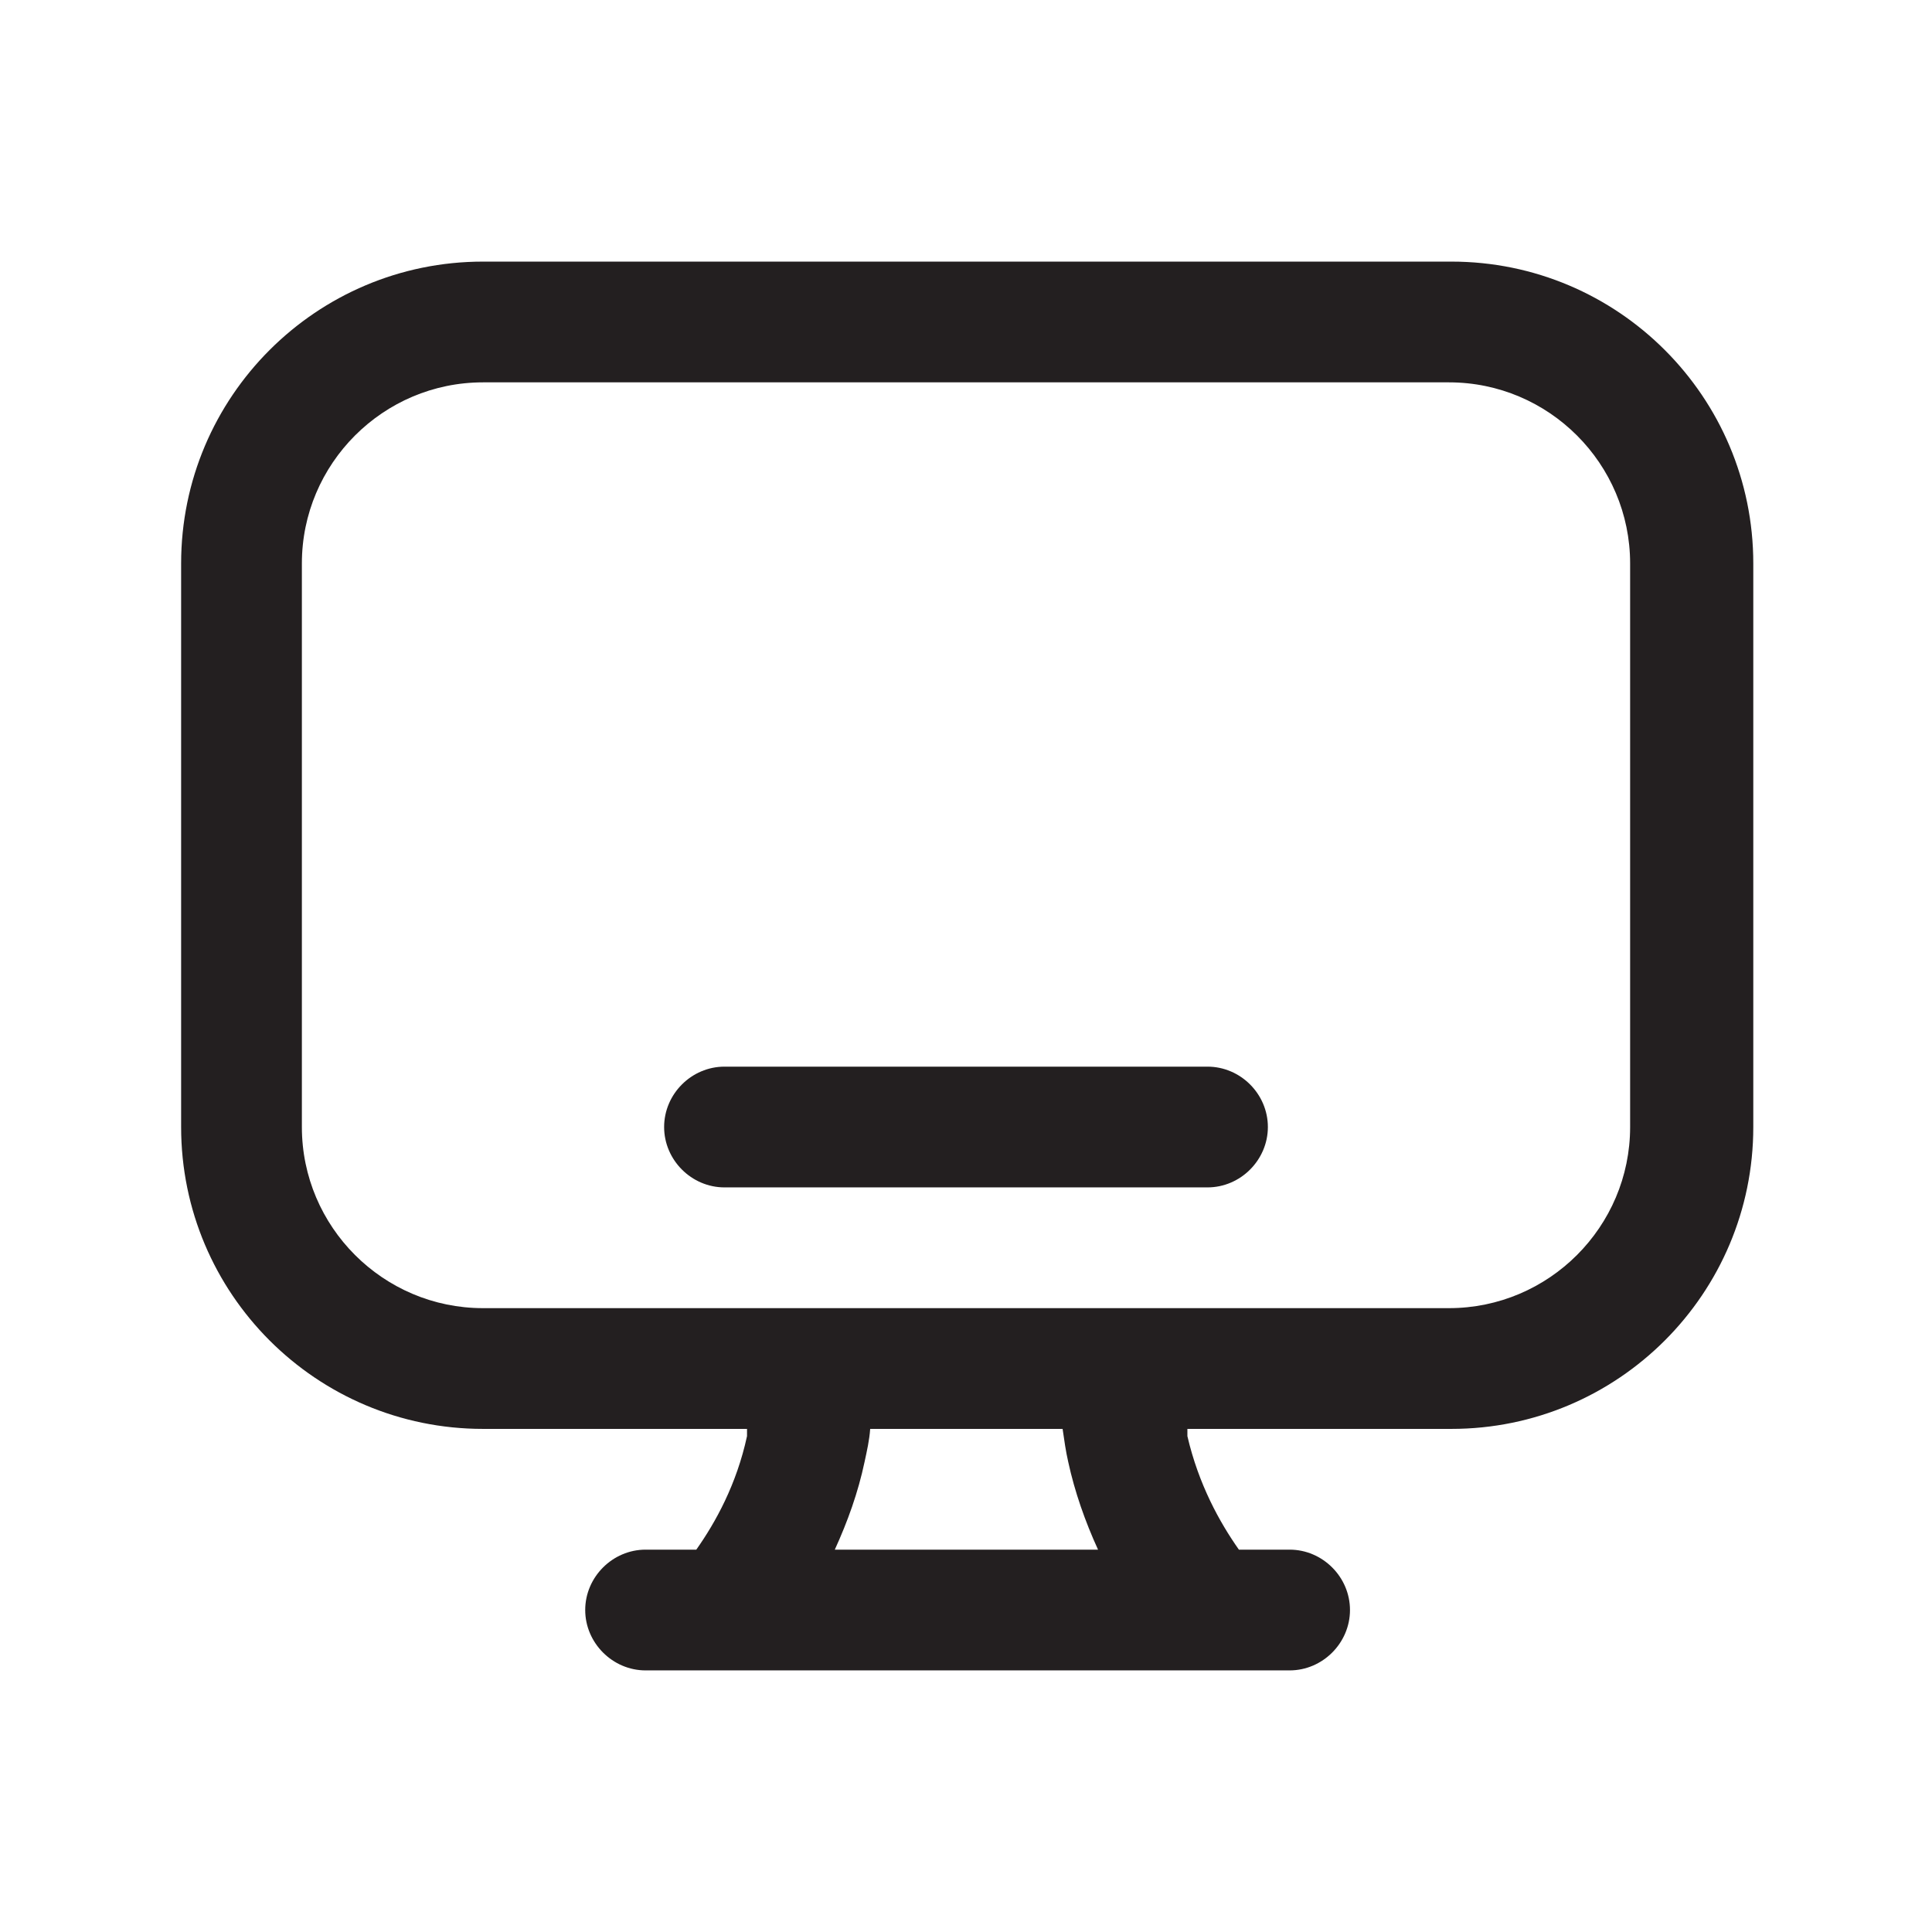
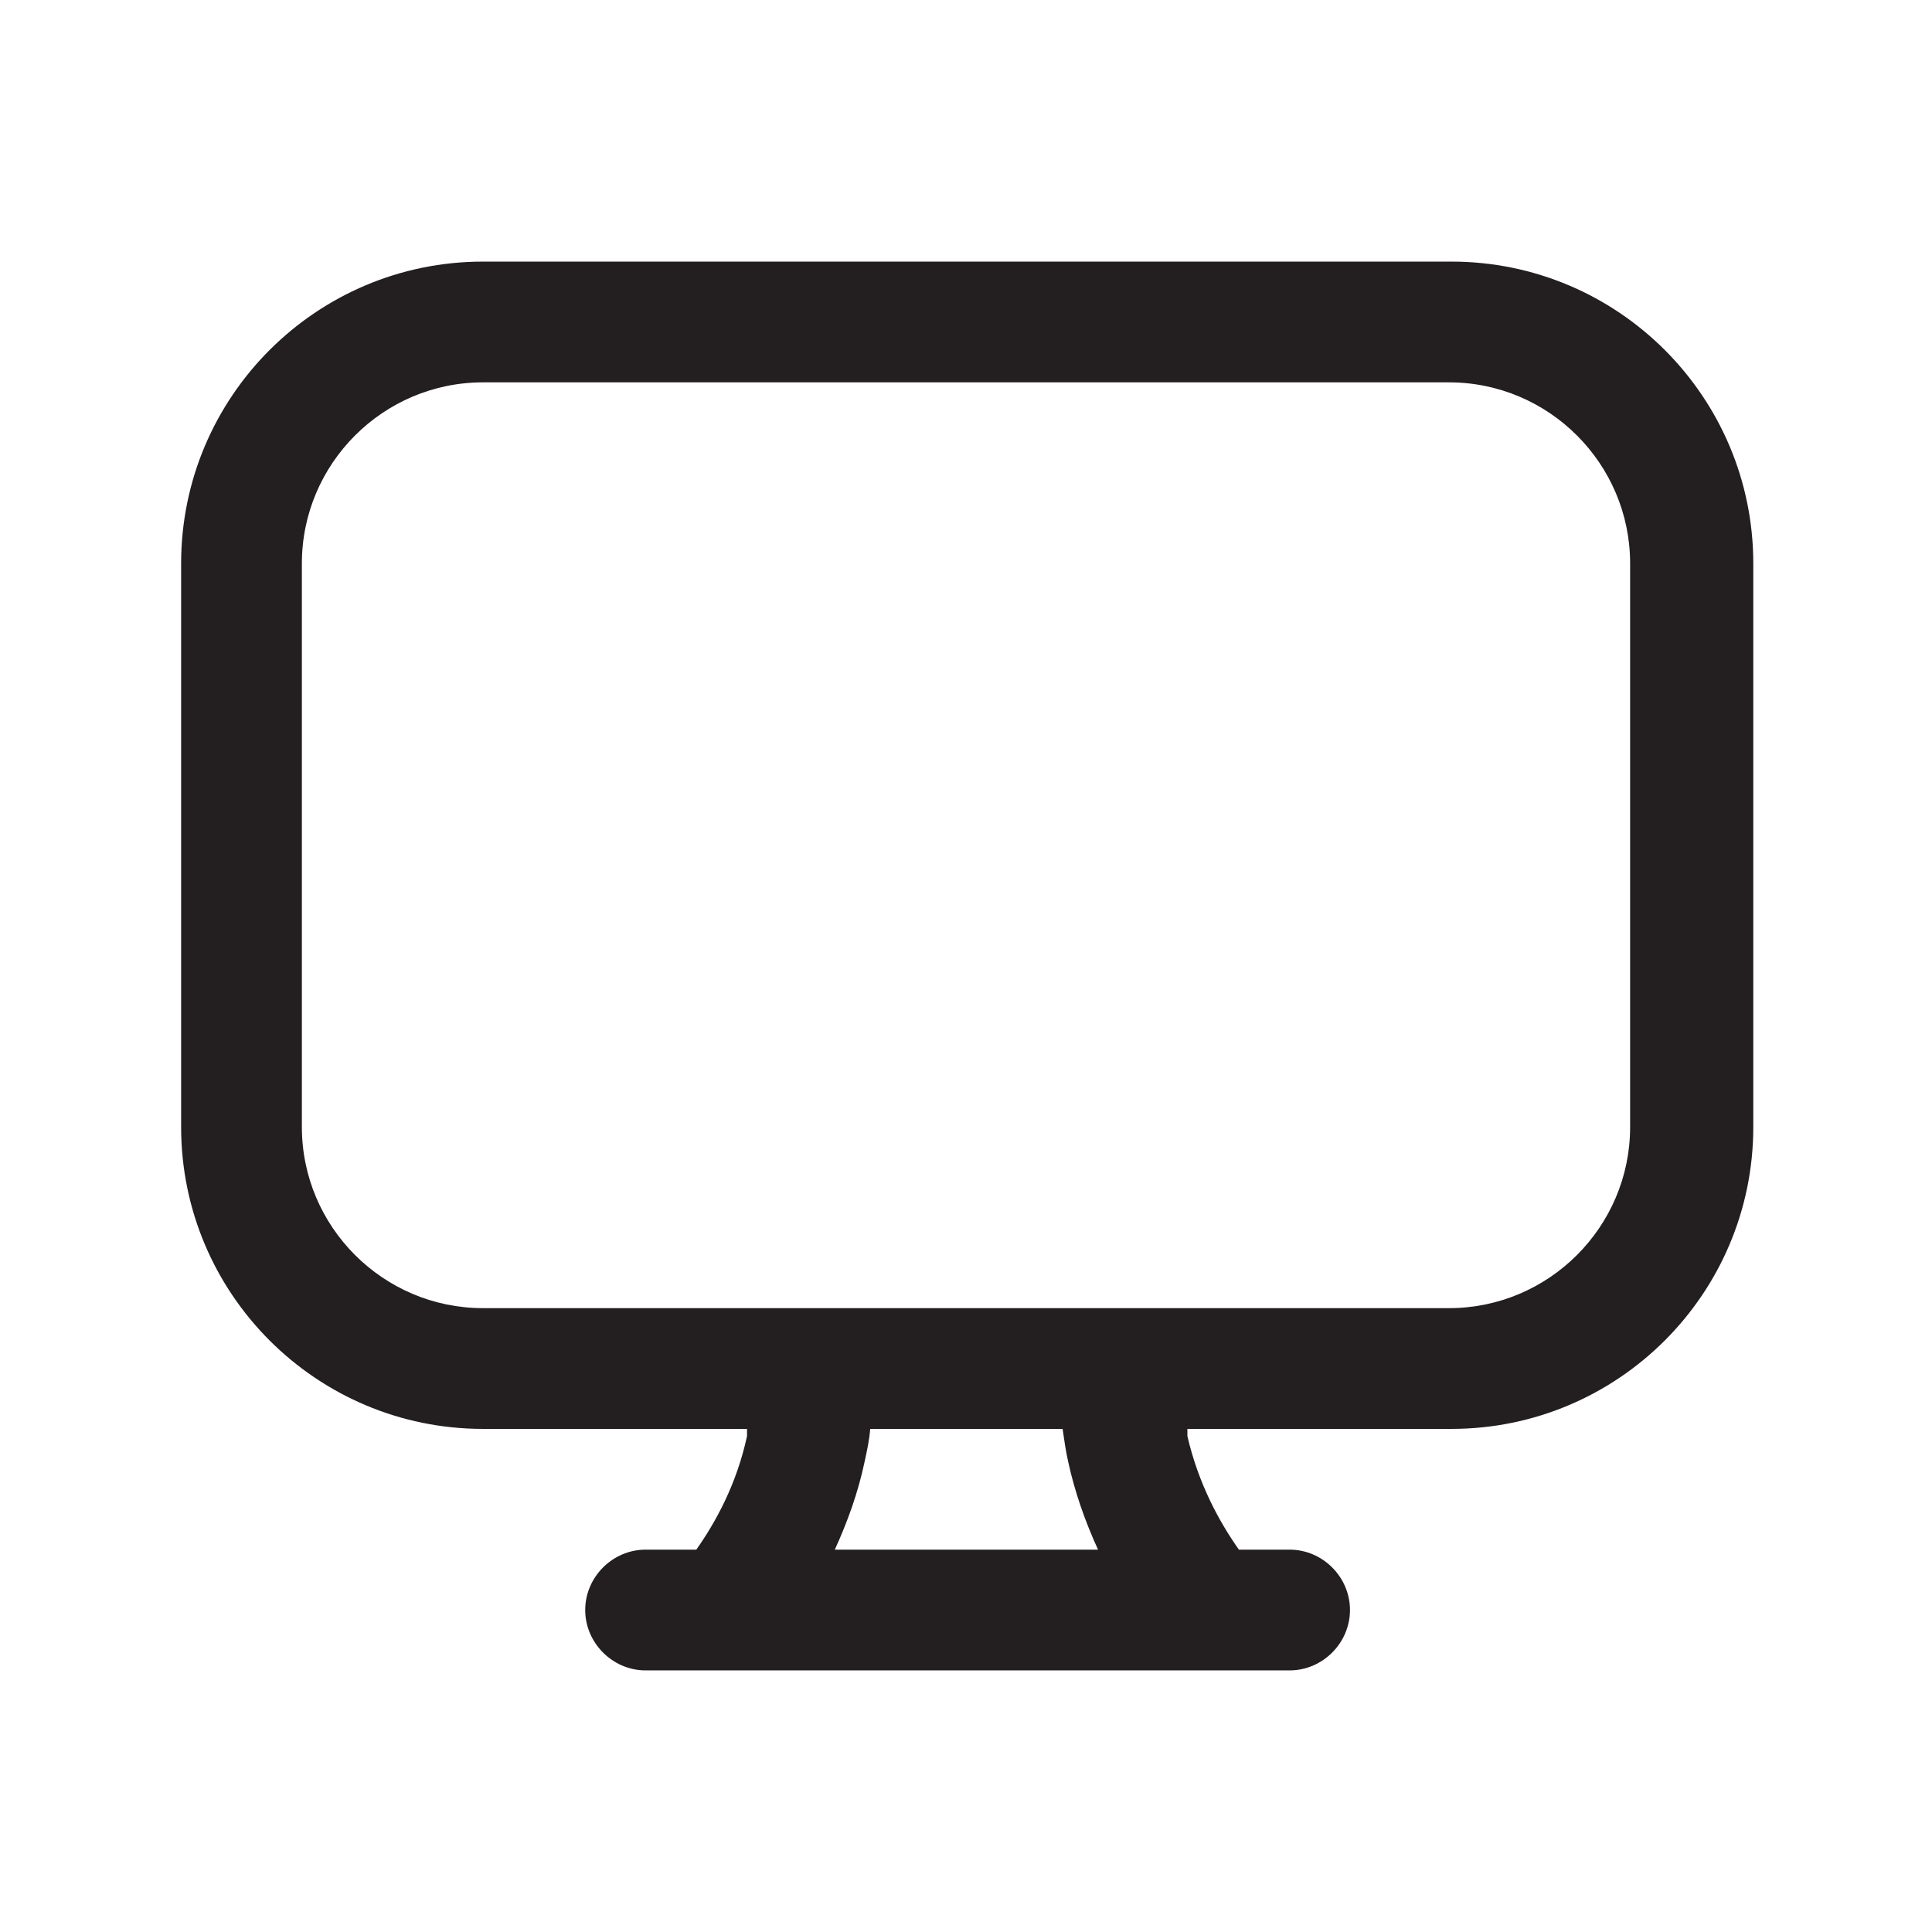
<svg xmlns="http://www.w3.org/2000/svg" width="32" height="32" viewBox="0 0 32 32" fill="none">
  <path d="M24 4.333H8C5.24 4.333 3 6.573 3 9.333V18.667C3 21.427 5.24 23.667 8 23.667H12.373C12.373 23.667 12.373 23.747 12.373 23.787C12.2 24.587 11.853 25.213 11.533 25.667H10.693C10.147 25.667 9.693 26.12 9.693 26.667C9.693 27.213 10.147 27.667 10.693 27.667H21.36C21.907 27.667 22.36 27.213 22.36 26.667C22.36 26.12 21.907 25.667 21.36 25.667H20.52C20.2 25.213 19.853 24.587 19.667 23.787C19.667 23.747 19.667 23.707 19.667 23.667H24.04C26.8 23.667 29.04 21.427 29.04 18.667V9.333C29.04 6.573 26.8 4.333 24.04 4.333H24ZM17.693 24.213C17.8 24.707 17.973 25.2 18.187 25.667H13.827C14.04 25.2 14.213 24.72 14.32 24.213C14.36 24.027 14.4 23.853 14.413 23.667H17.6C17.627 23.853 17.653 24.04 17.693 24.213ZM27 18.667C27 20.32 25.653 21.667 24 21.667H8C6.347 21.667 5 20.32 5 18.667V9.333C5 7.68 6.347 6.333 8 6.333H24C25.653 6.333 27 7.68 27 9.333V18.667Z" fill="#231F20" />
-   <path d="M20 17.667H12C11.453 17.667 11 18.12 11 18.667C11 19.213 11.453 19.667 12 19.667H20C20.547 19.667 21 19.213 21 18.667C21 18.12 20.547 17.667 20 17.667Z" fill="#231F20" />
</svg>